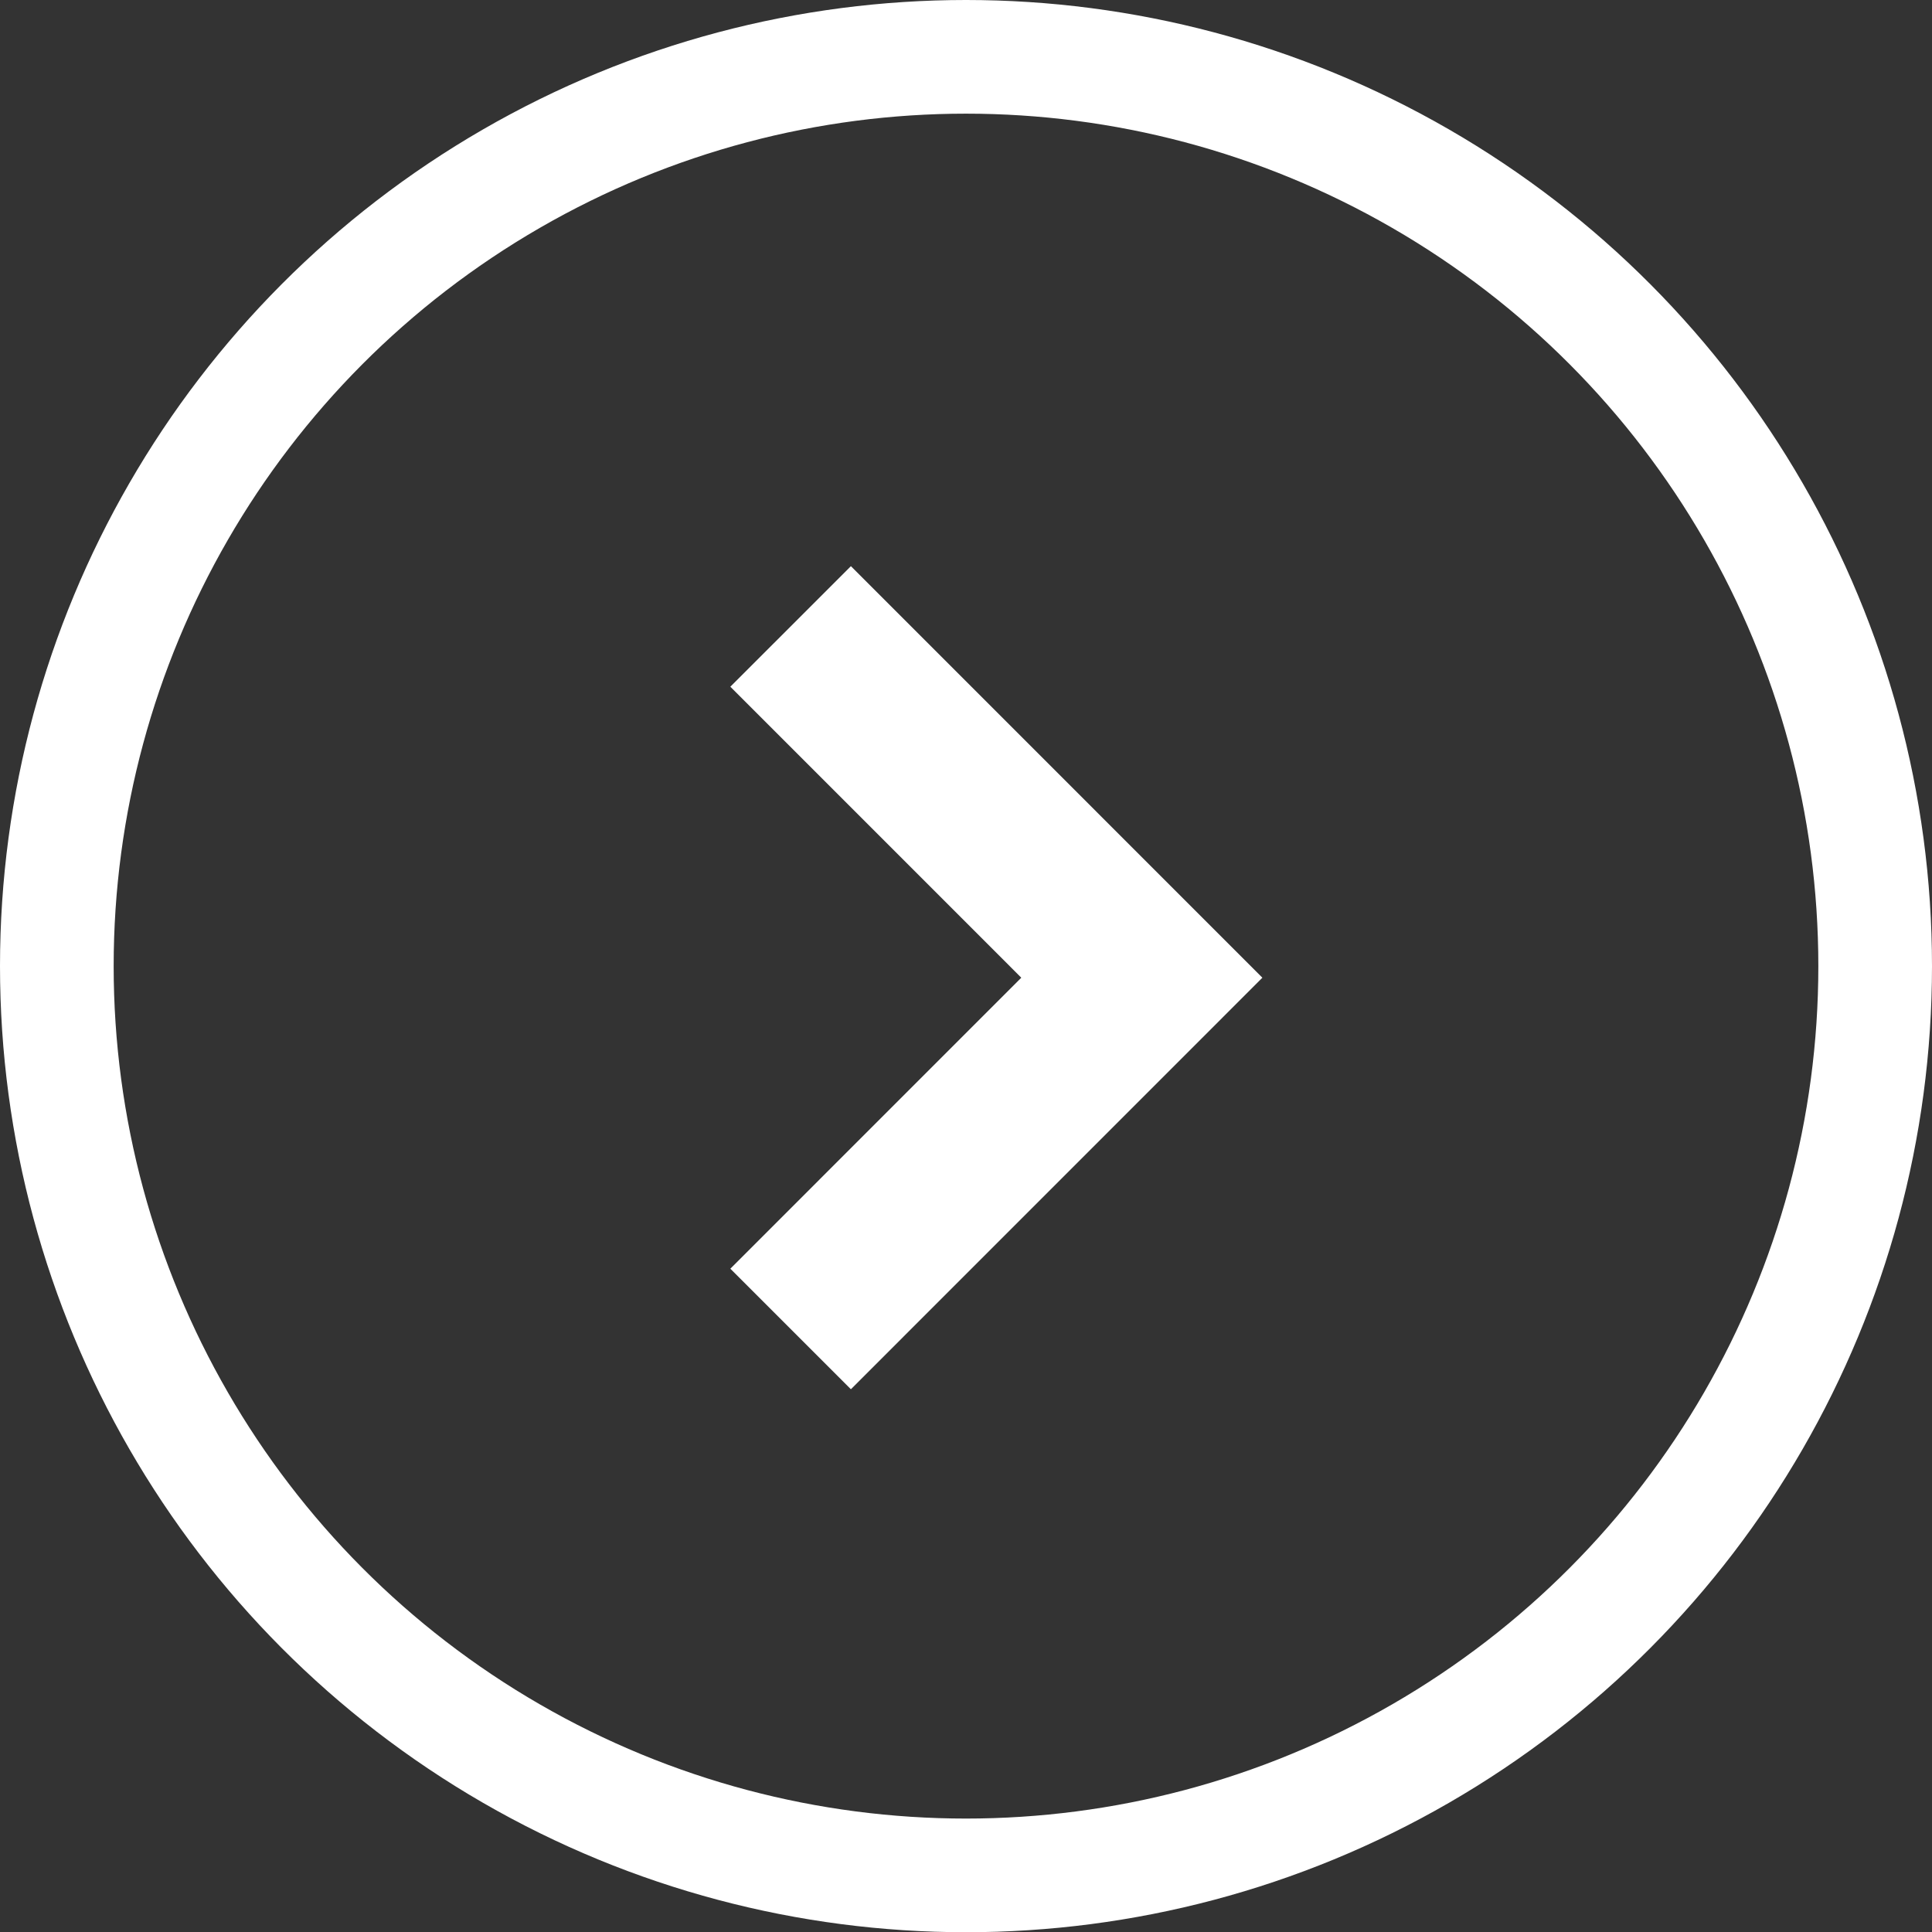
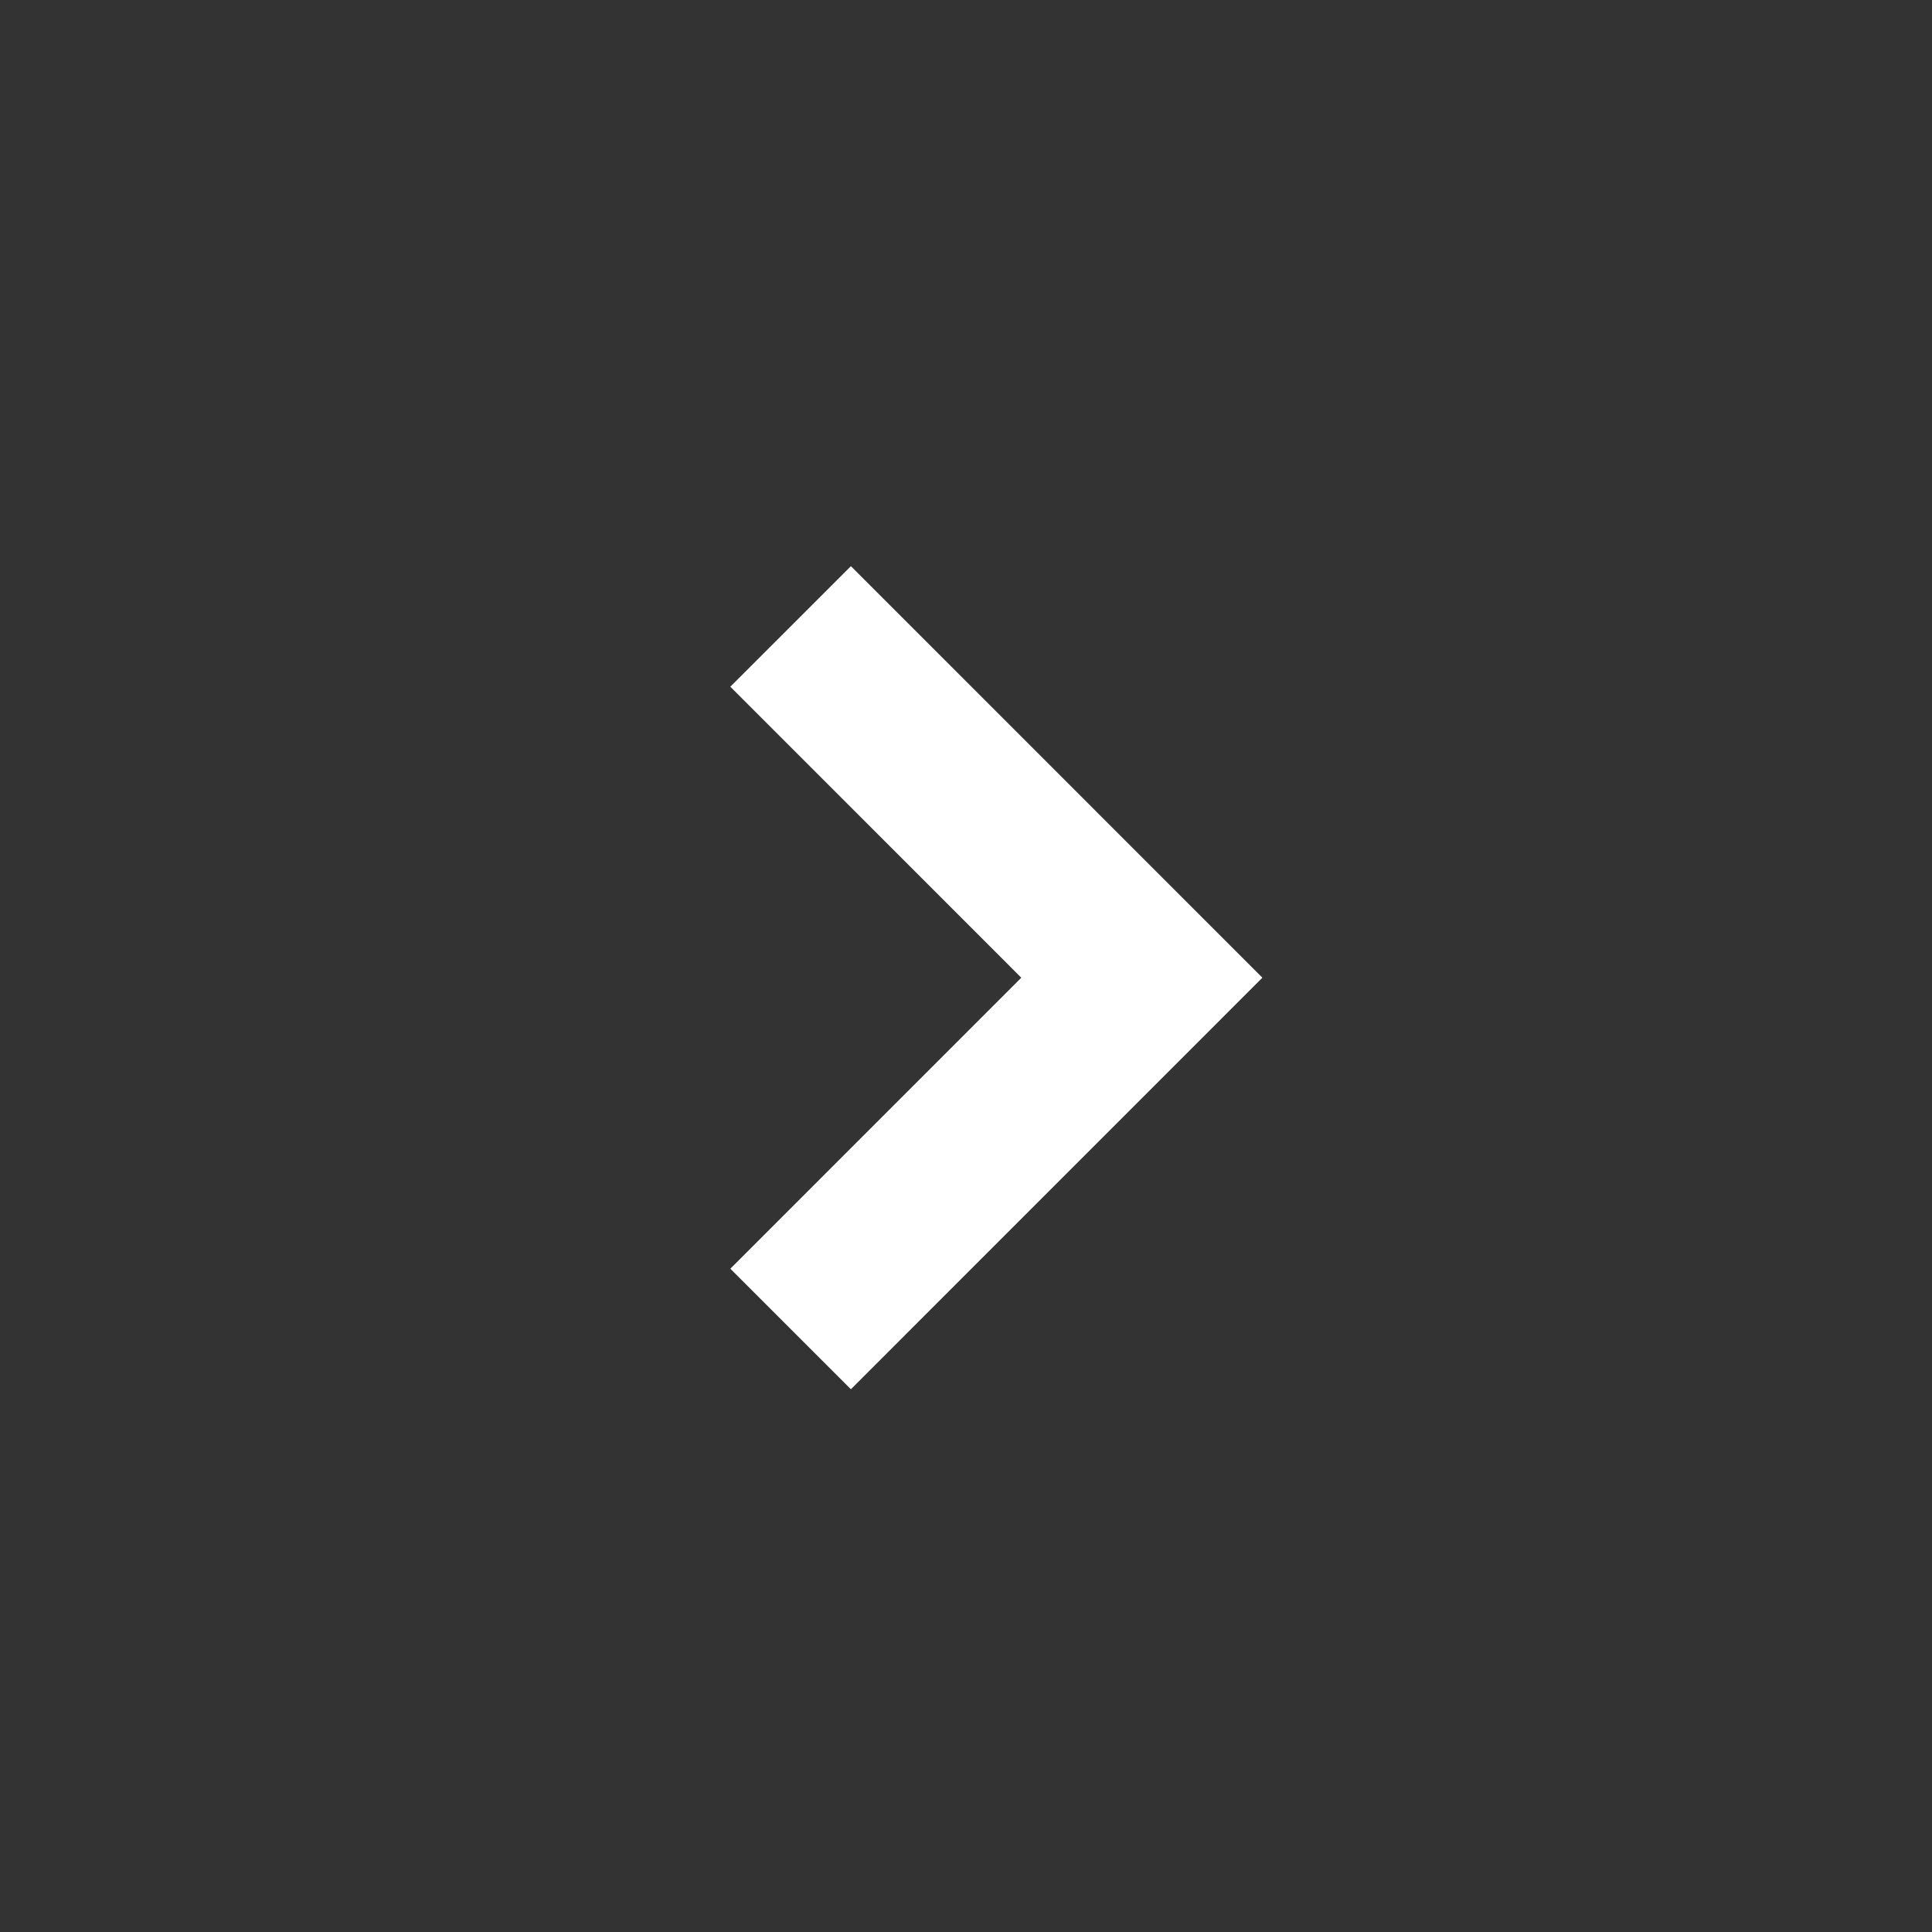
<svg xmlns="http://www.w3.org/2000/svg" viewBox="0 0 33.996 34">
  <rect x="0" y="0" width="33.996" height="34" fill="#333333" stroke="none" />
  <defs>
    <style>
      .cls-1, .cls-2, .cls-4 {
        fill: none;
      }

      .cls-1, .cls-2 {
        stroke: #fff;
      }

      .cls-1 {
        stroke-width: 2px;
      }

      .cls-2 {
        stroke-width: 3px;
      }

      .cls-3 {
        stroke: none;
      }
    </style>
  </defs>
  <g id="Groupe_23" data-name="Groupe 23" transform="translate(-139 -333)">
    <g id="Ellipse_7" data-name="Ellipse 7" class="cls-1" transform="translate(139 333)">
-       <ellipse class="cls-3" cx="16.998" cy="17" rx="16.998" ry="17" />
-       <ellipse class="cls-4" cx="16.998" cy="17" rx="15.998" ry="16" />
-     </g>
+       </g>
    <path id="Tracé_57" data-name="Tracé 57" class="cls-2" d="M132.008,641.227l6.18,6.181-6.18,6.181" transform="translate(20.904 -297.204)" />
  </g>
</svg>